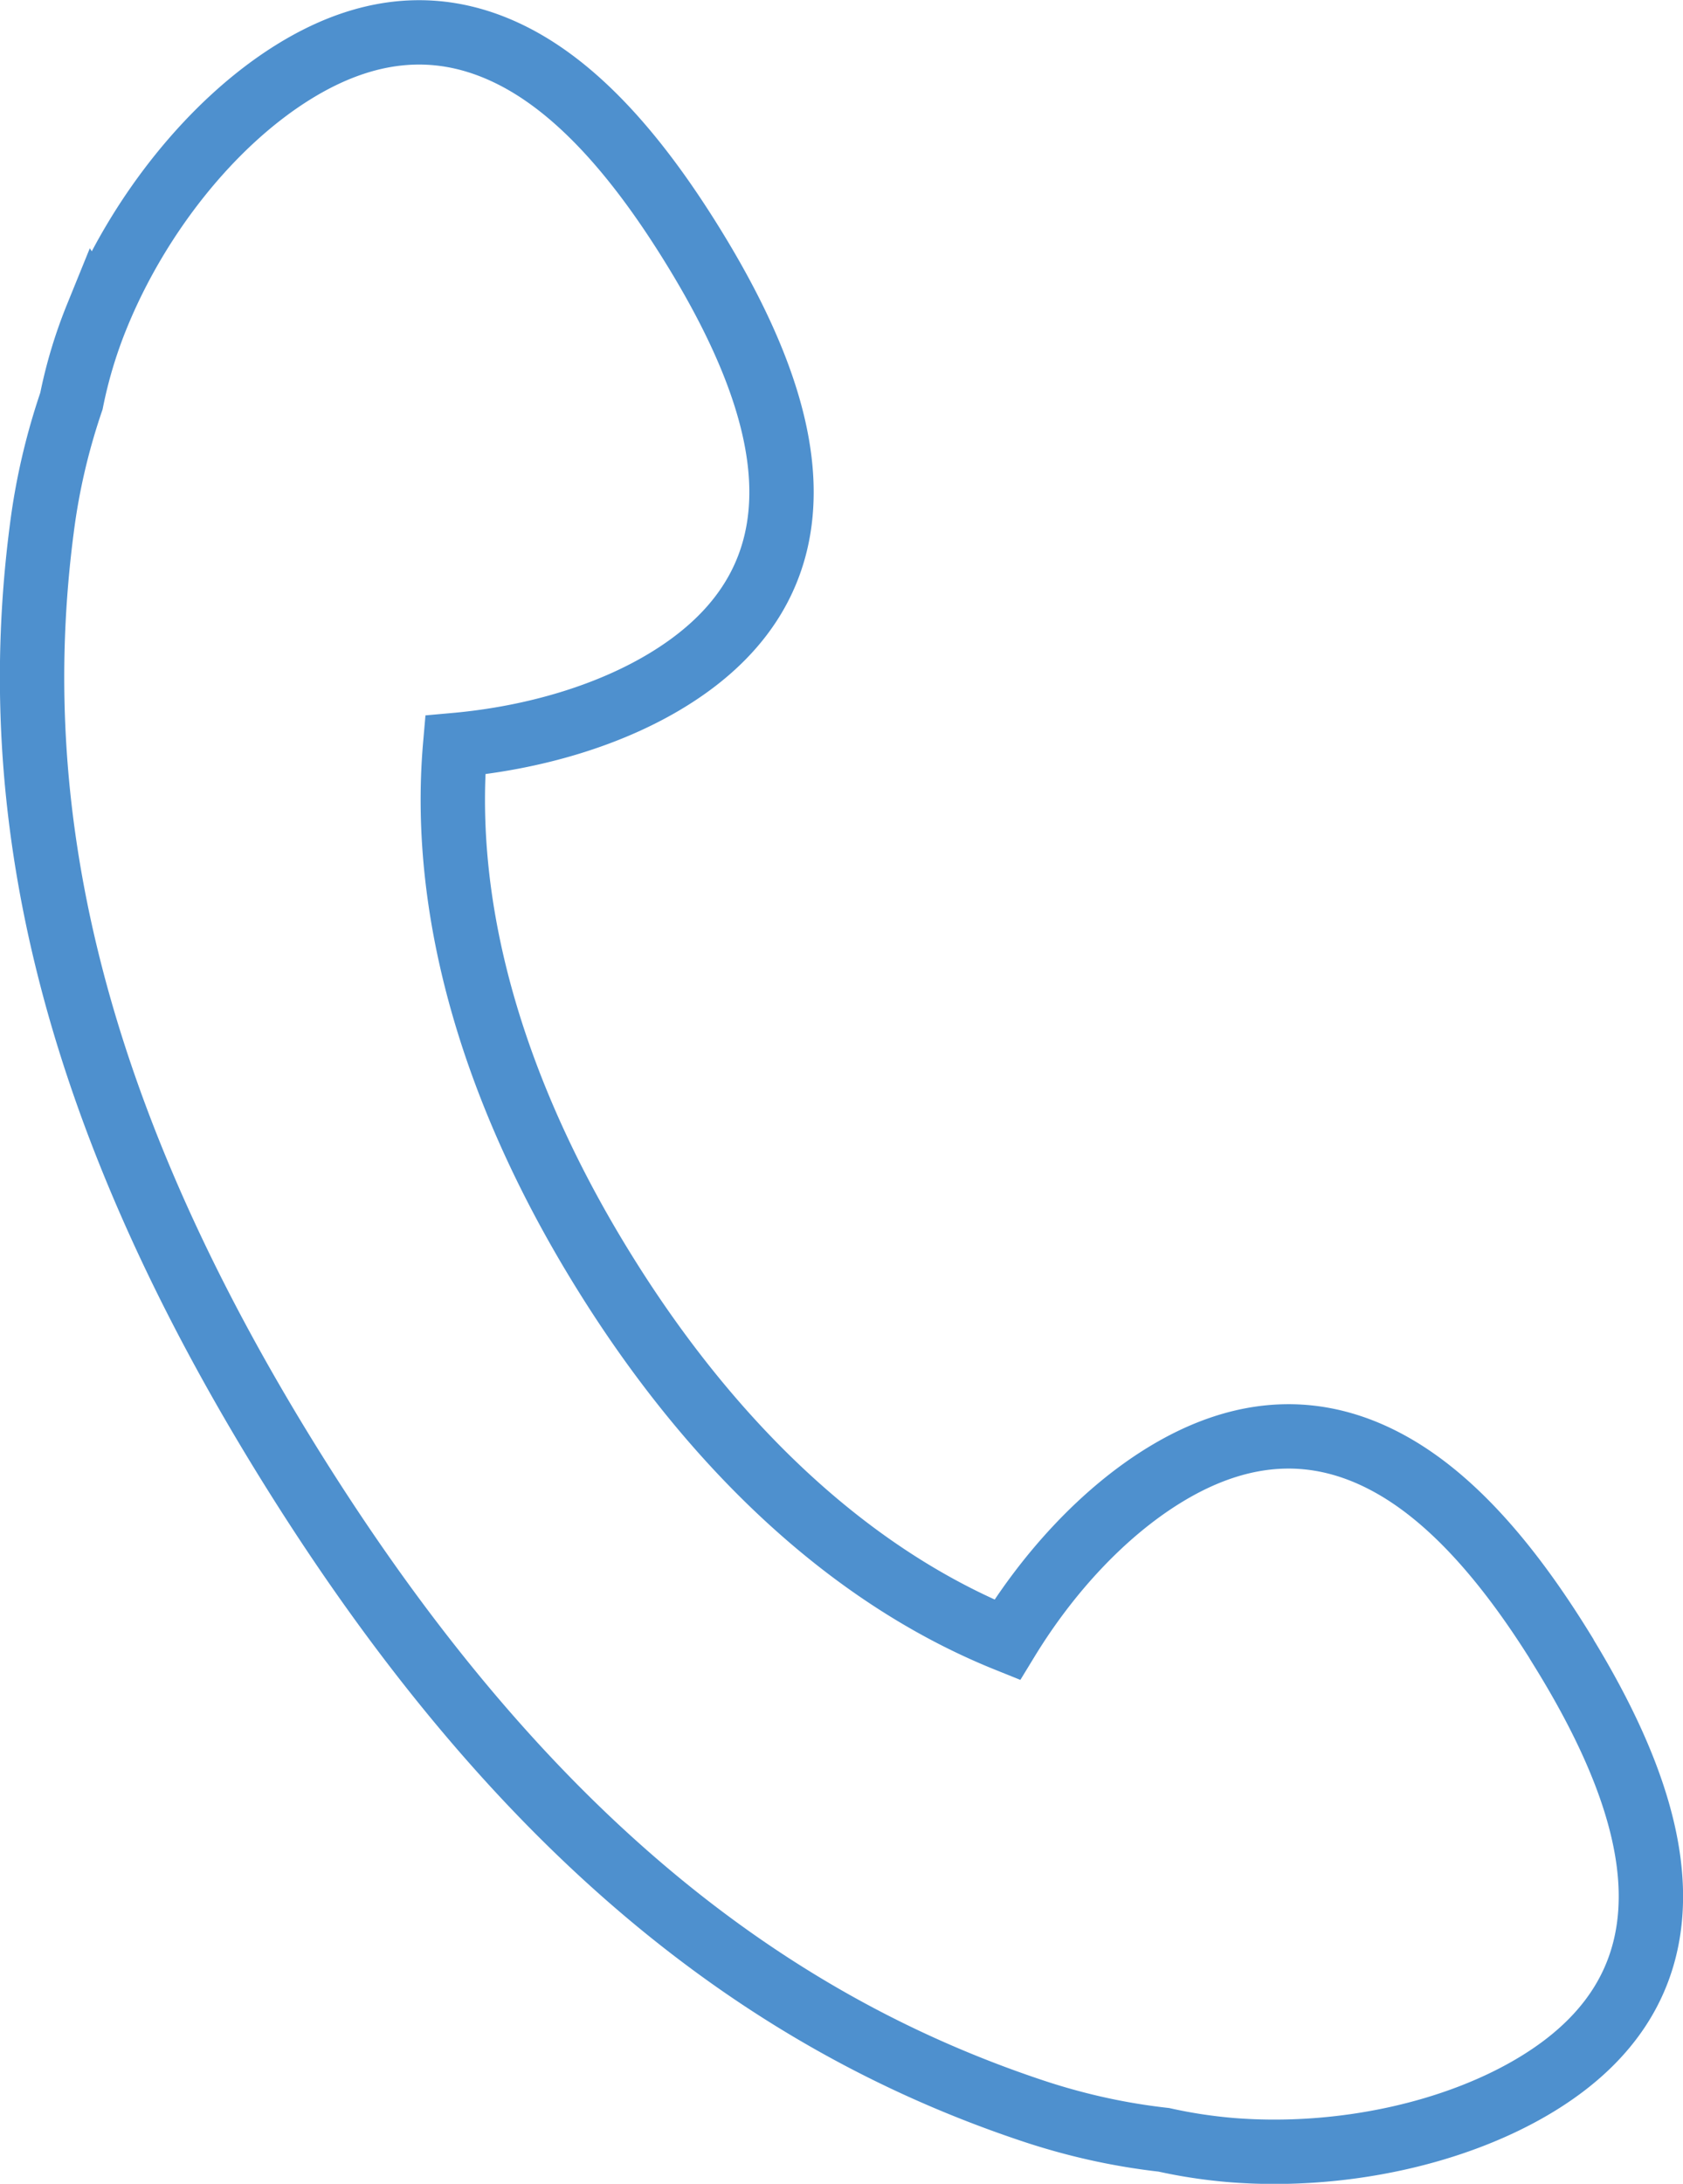
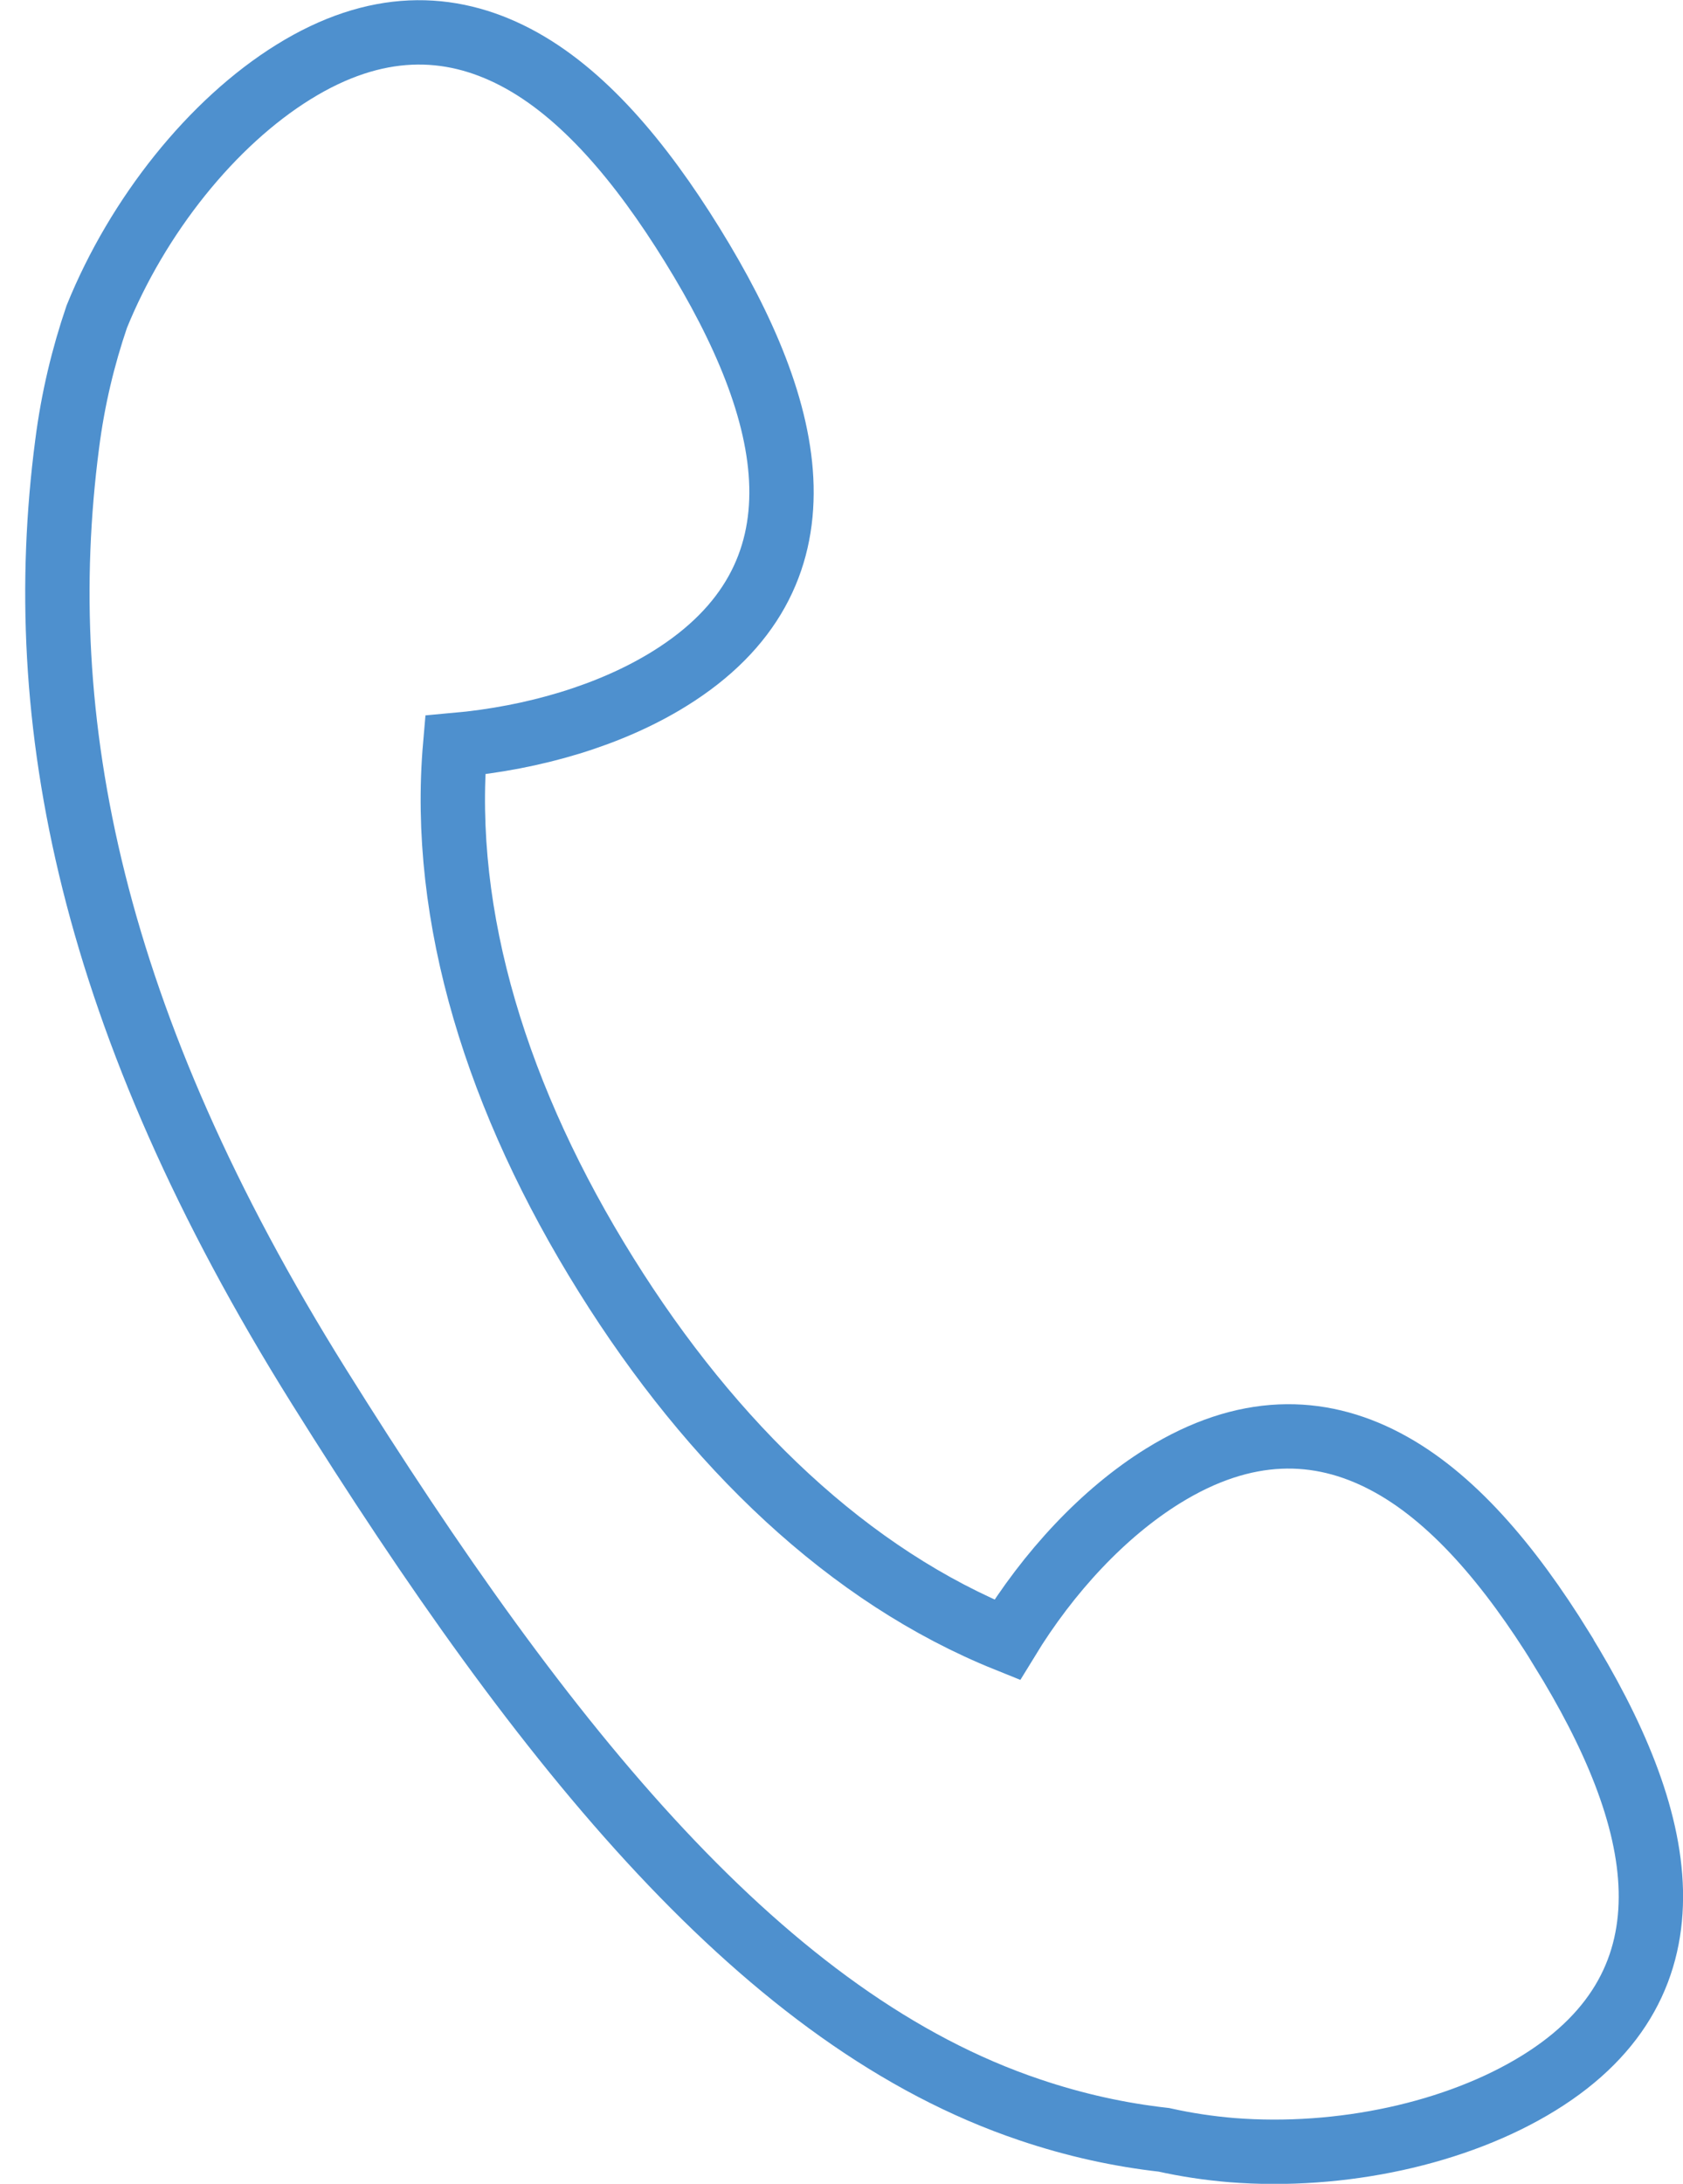
<svg xmlns="http://www.w3.org/2000/svg" data-name="レイヤー 2" viewBox="0 0 78.46 101.77">
-   <path d="M72.8 76.84c-2.42-3.91-5.13-7.12-8.23-8.74-3.09-1.62-6.54-1.68-10.35.68-2.76 1.71-5.33 4.46-7.27 7.64-7.36-2.96-13.73-9.05-18.69-17-5.06-8.1-7.74-16.66-7.04-24.7 3.68-.33 7.25-1.39 9.99-3.09 3.81-2.36 5.3-5.47 5.22-8.96-.08-3.49-1.74-7.35-4.16-11.26s-5.13-7.12-8.23-8.74-6.54-1.68-10.35.68c-3.81 2.36-7.27 6.7-9.18 11.41a21.83 21.83 0 00-1.18 3.93c-.63 1.85-1.11 3.82-1.38 5.94-1.68 12.85 1.09 26.88 11.73 43.9S35.72 94.19 48 98.32c2.13.72 4.21 1.17 6.26 1.4 1.03.23 2.09.39 3.17.48 5.07.4 10.49-.77 14.31-3.13s5.3-5.47 5.22-8.96c-.08-3.49-1.74-7.35-4.16-11.26z" fill="none" stroke="#4e90ce" stroke-miterlimit="10" stroke-width="3" data-name="1" />
+   <path d="M72.8 76.84c-2.42-3.91-5.13-7.12-8.23-8.74-3.09-1.62-6.54-1.68-10.35.68-2.76 1.71-5.33 4.46-7.27 7.64-7.36-2.96-13.73-9.05-18.69-17-5.06-8.1-7.74-16.66-7.04-24.7 3.68-.33 7.25-1.39 9.99-3.09 3.81-2.36 5.3-5.47 5.22-8.96-.08-3.49-1.74-7.35-4.16-11.26s-5.13-7.12-8.23-8.74-6.54-1.68-10.35.68c-3.81 2.36-7.27 6.7-9.18 11.41c-.63 1.85-1.11 3.82-1.38 5.94-1.68 12.85 1.09 26.88 11.73 43.9S35.72 94.19 48 98.32c2.13.72 4.21 1.17 6.26 1.4 1.03.23 2.09.39 3.17.48 5.07.4 10.49-.77 14.31-3.13s5.3-5.47 5.22-8.96c-.08-3.49-1.74-7.35-4.16-11.26z" fill="none" stroke="#4e90ce" stroke-miterlimit="10" stroke-width="3" data-name="1" />
</svg>